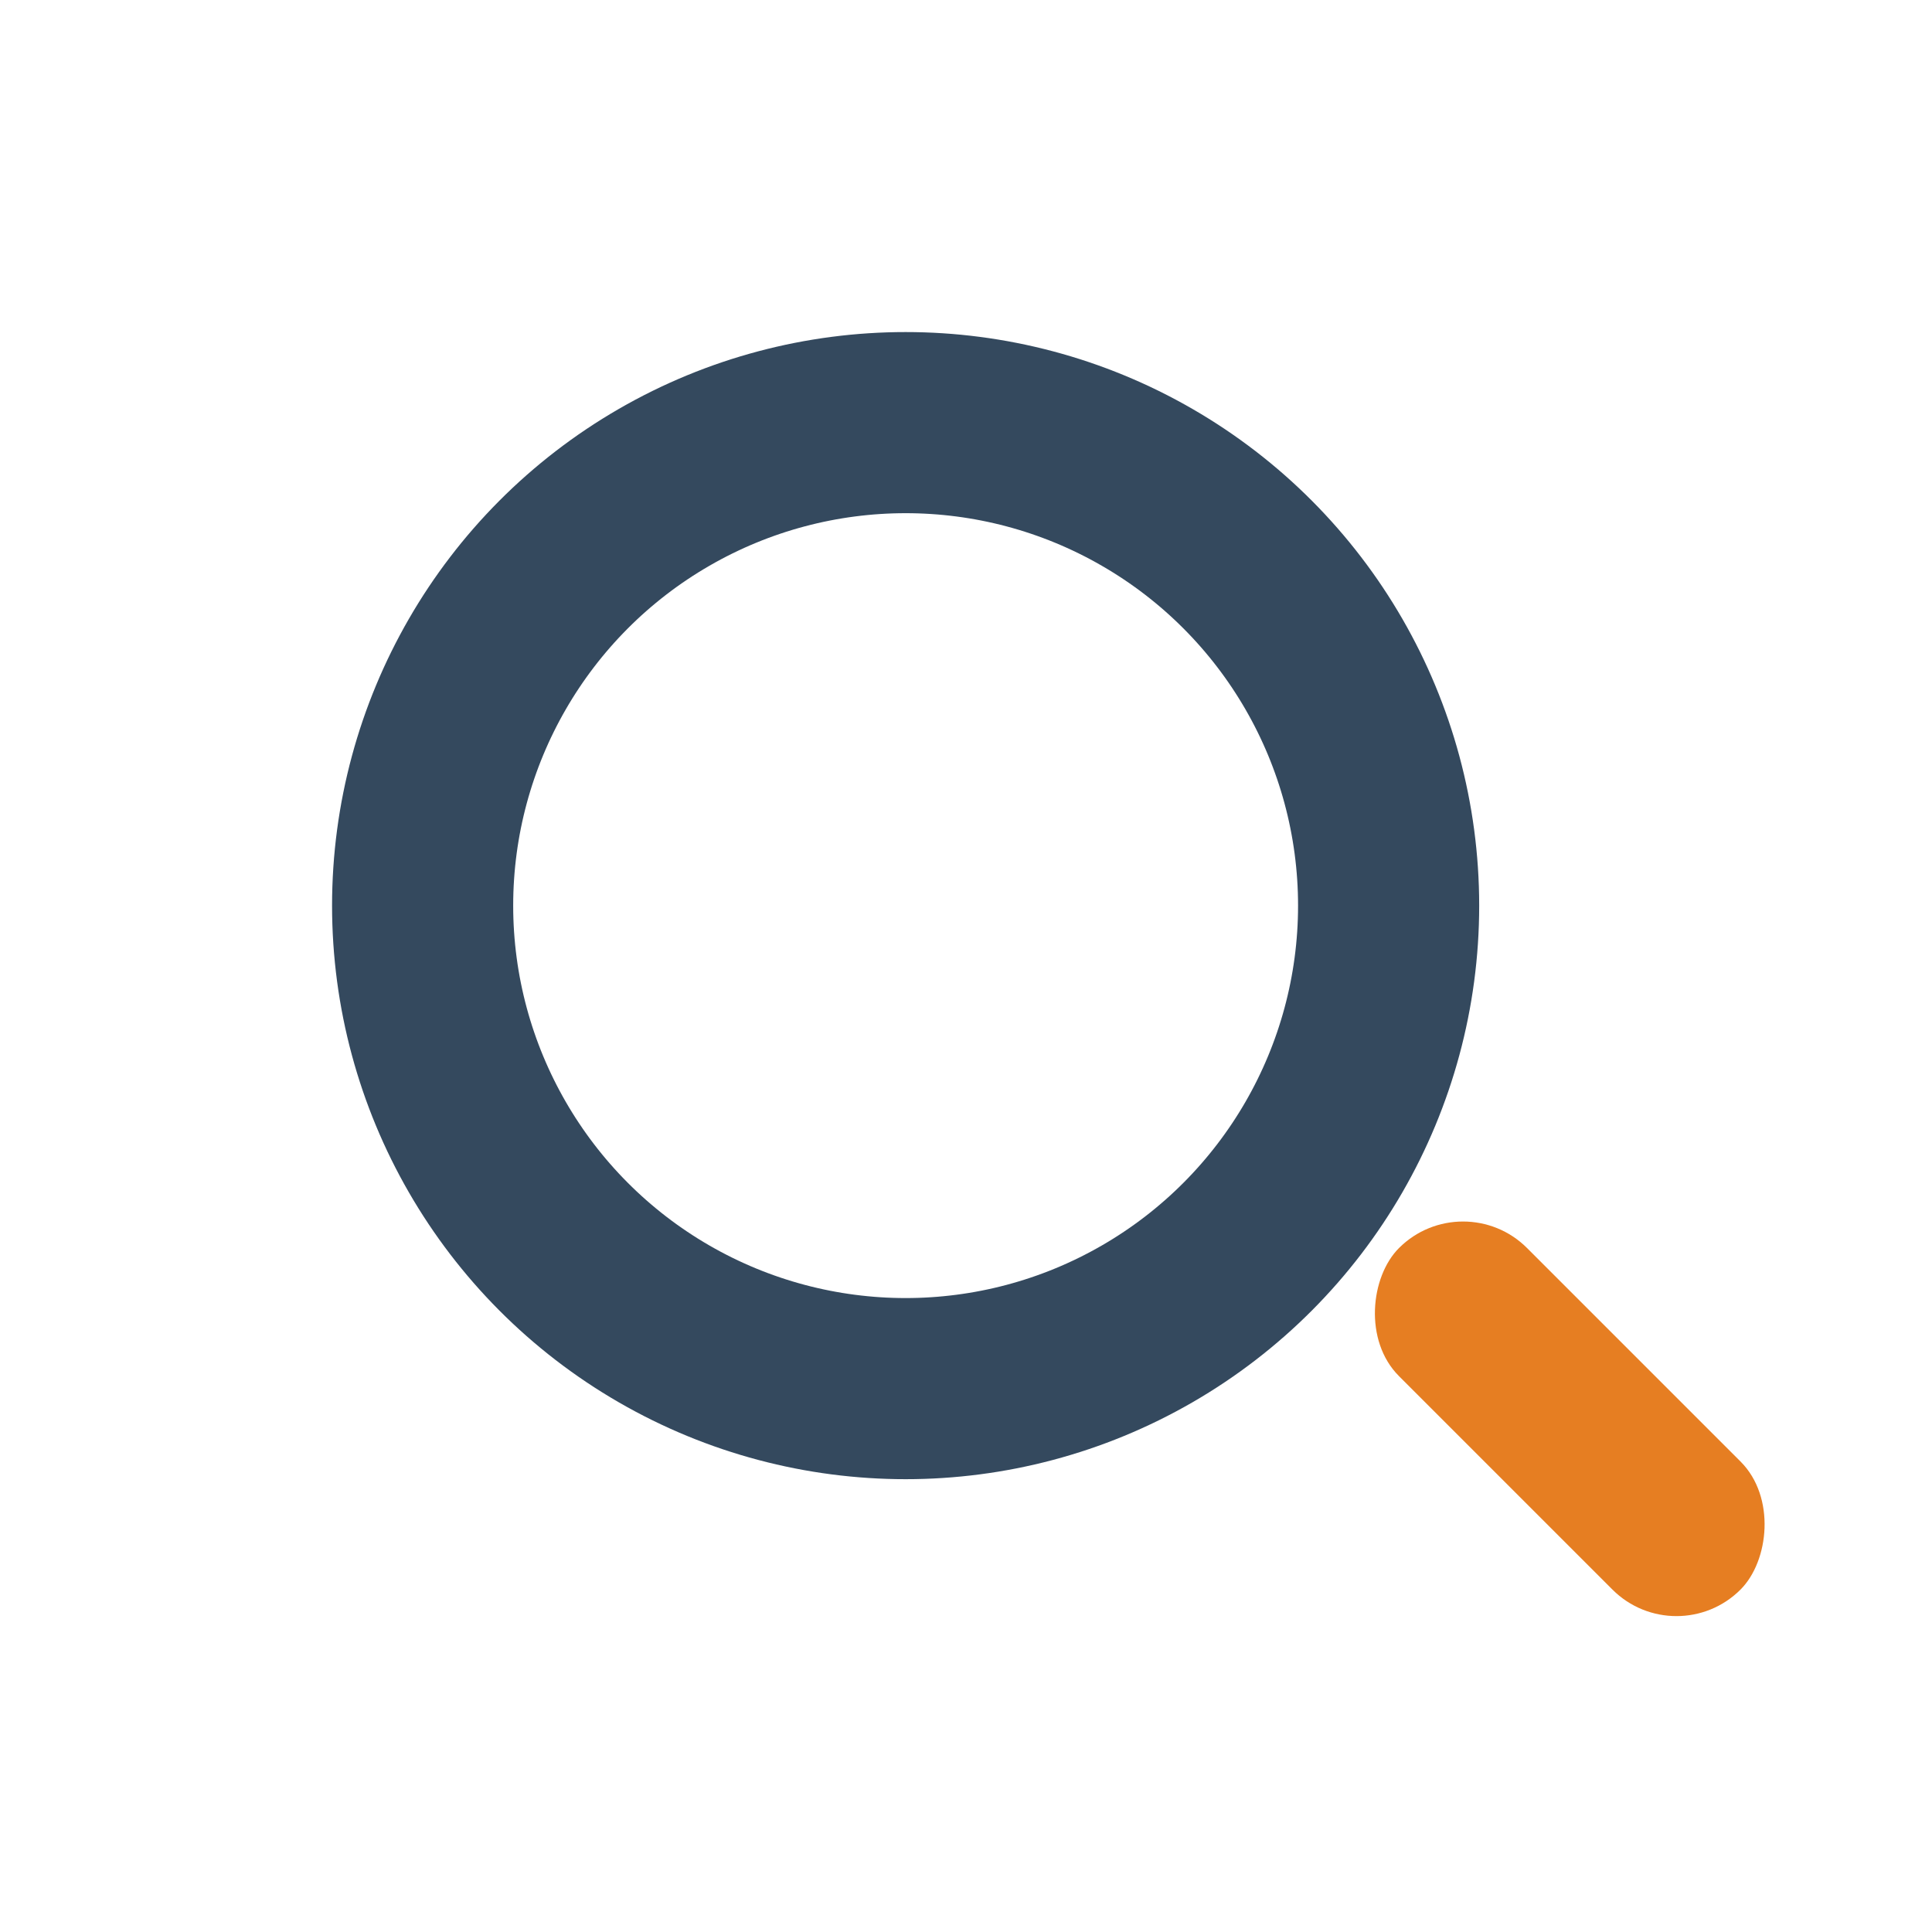
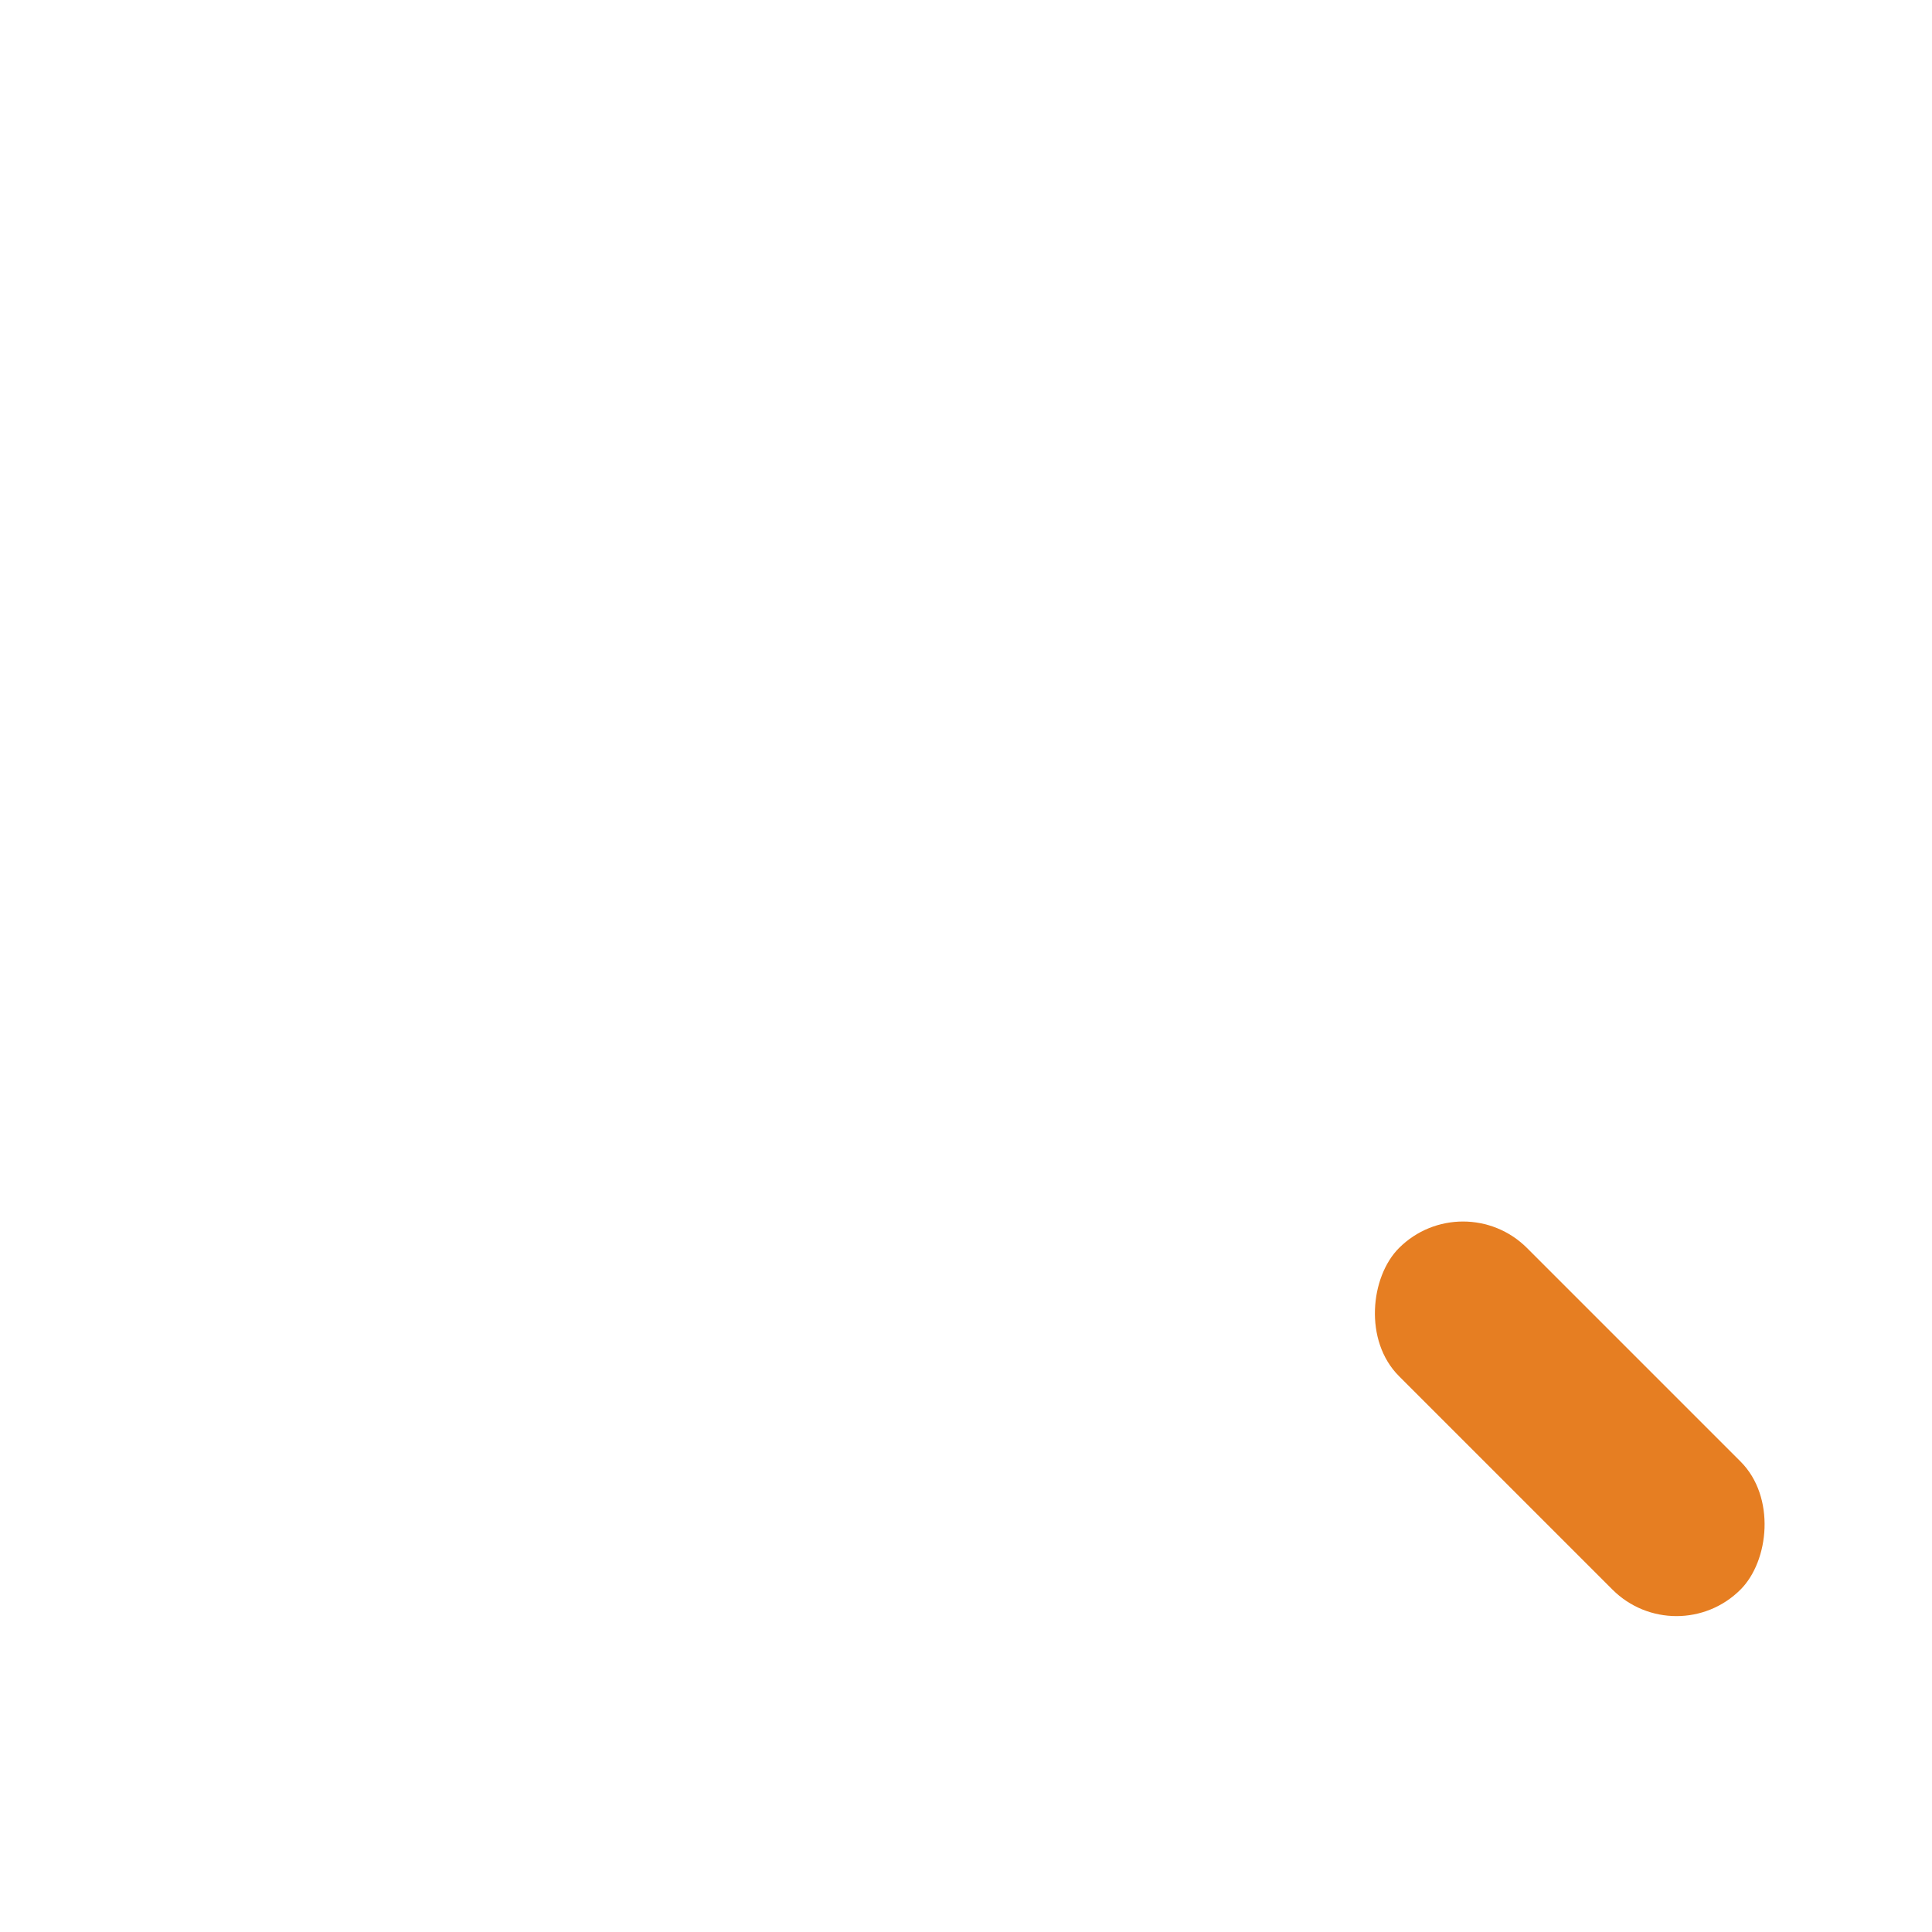
<svg xmlns="http://www.w3.org/2000/svg" width="32" height="32" viewBox="0 0 32 32">
-   <circle fill="none" stroke="#34495E" stroke-width="3" cx="15" cy="15" r="8" />
  <rect fill="#E67E22" x="22" y="22" width="8" height="3" rx="1.5" transform="rotate(45 26 23.5)" />
</svg>